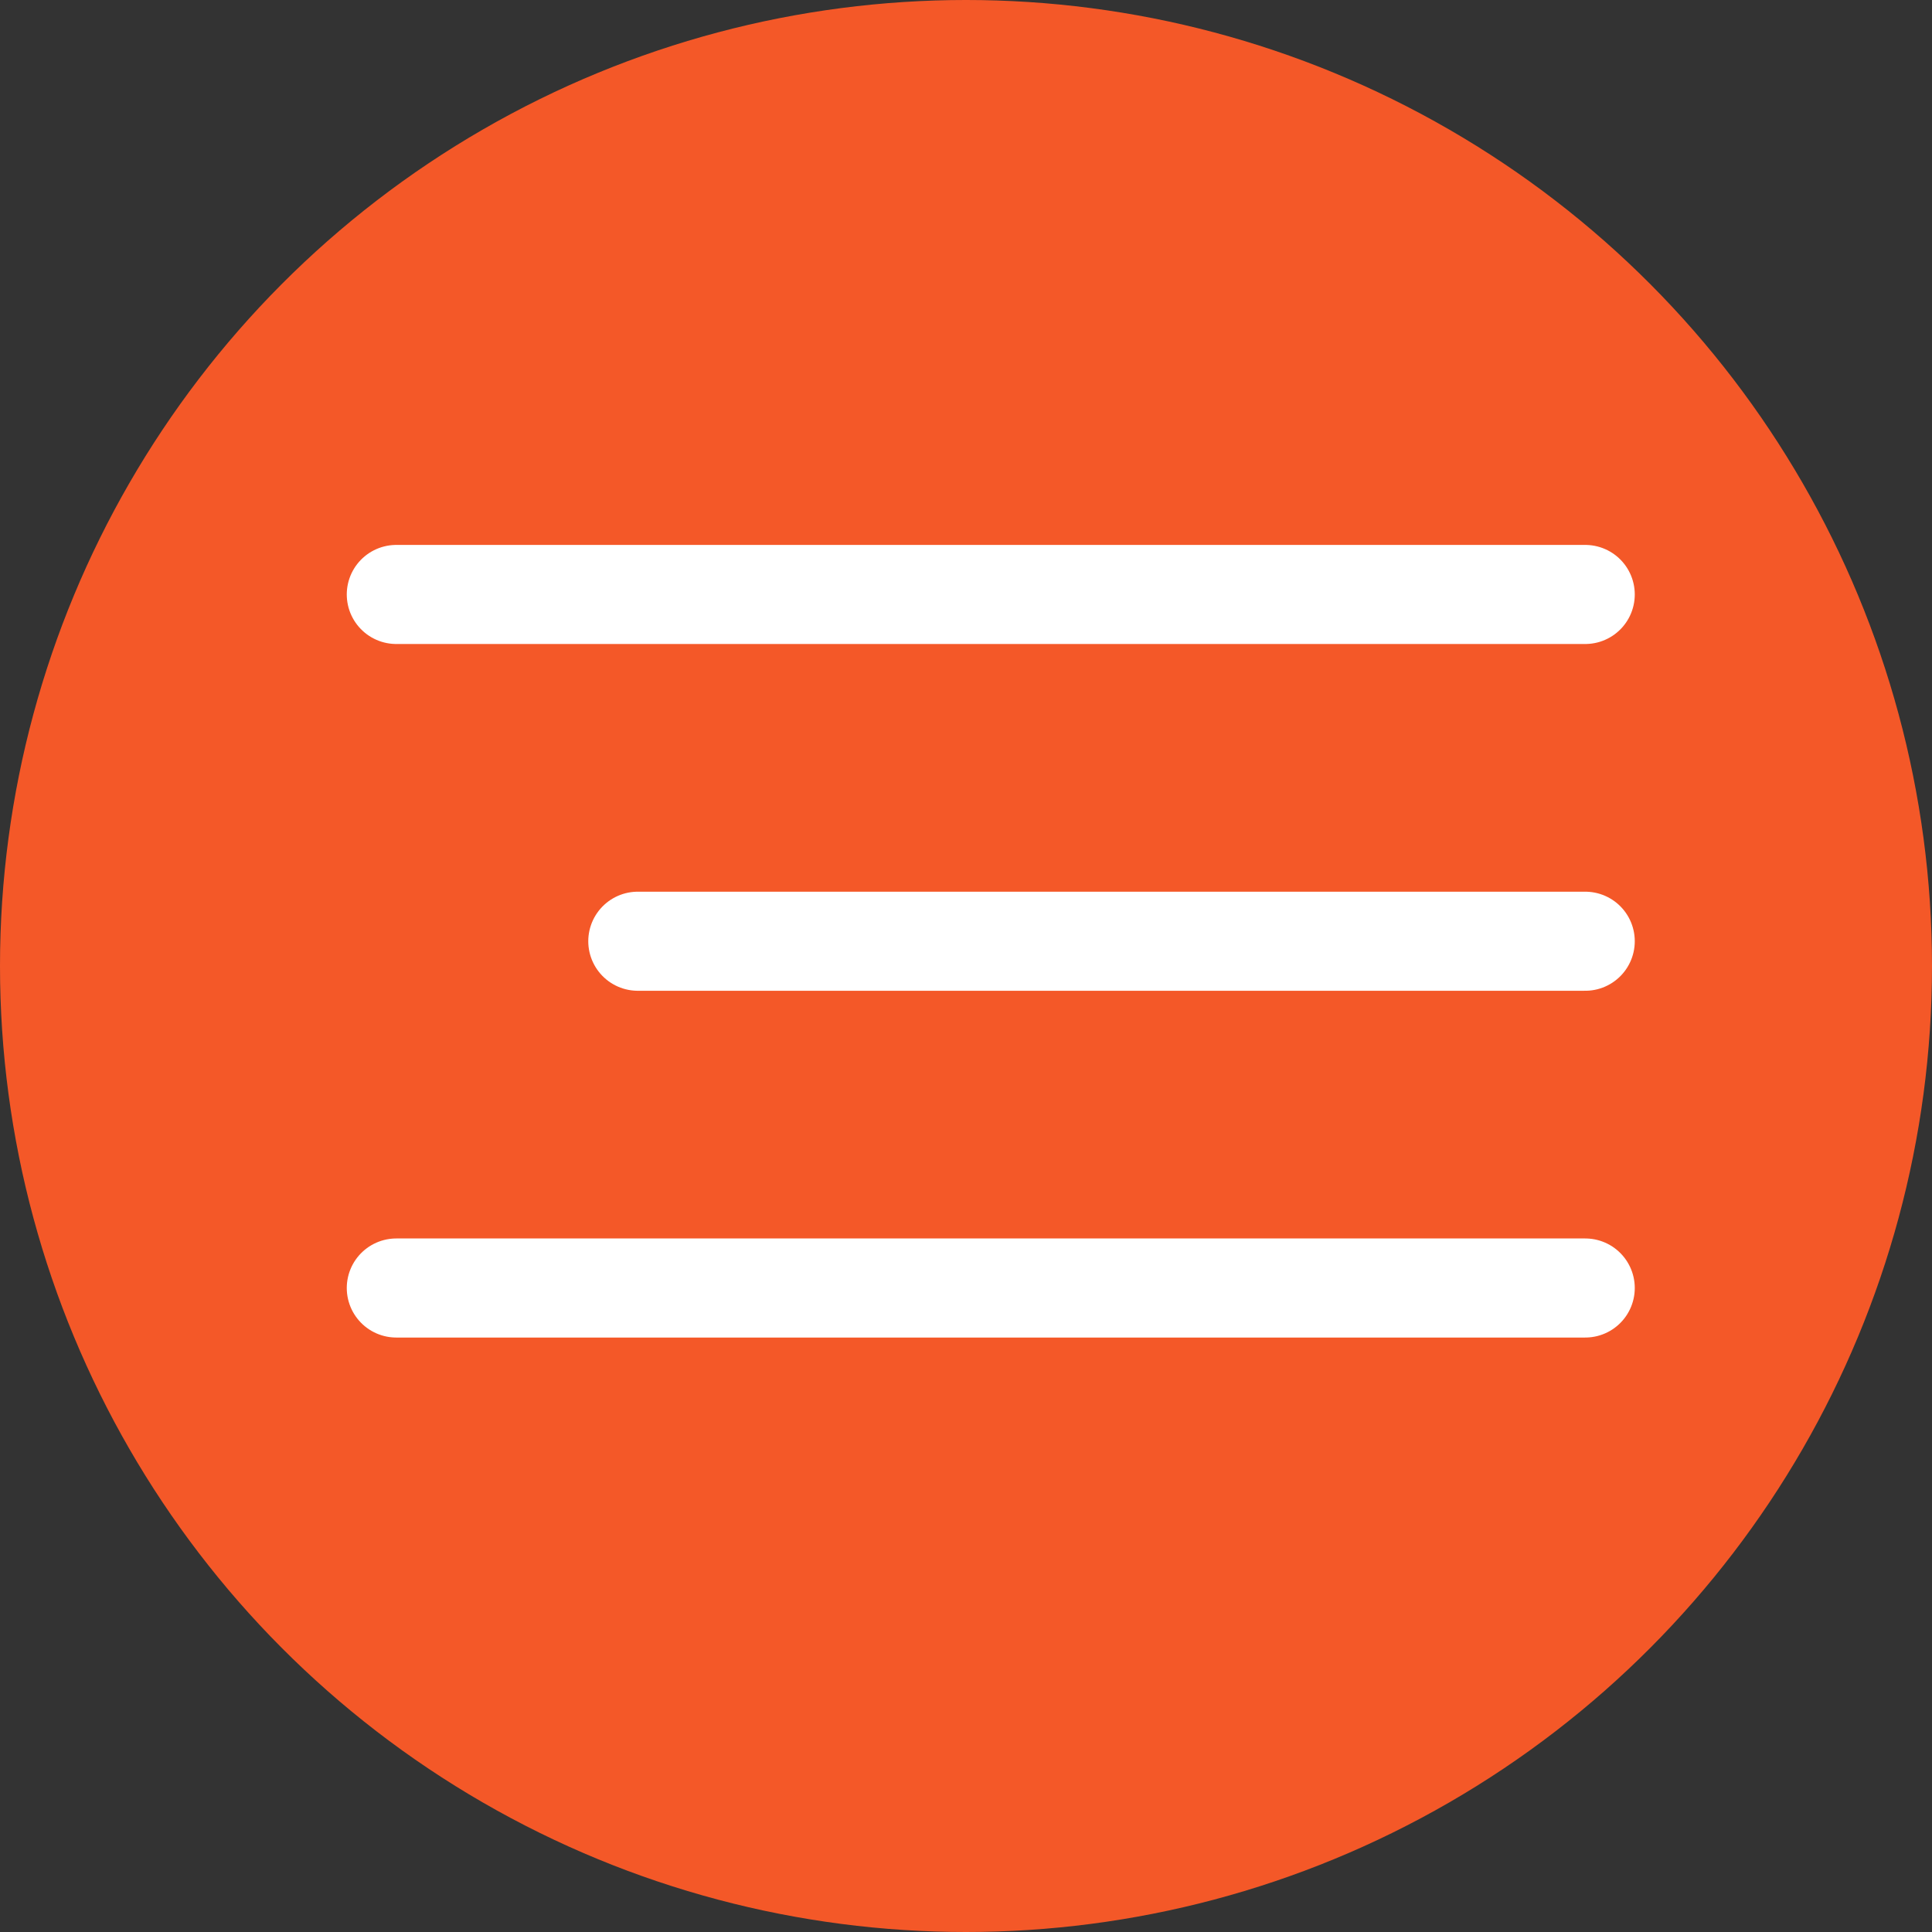
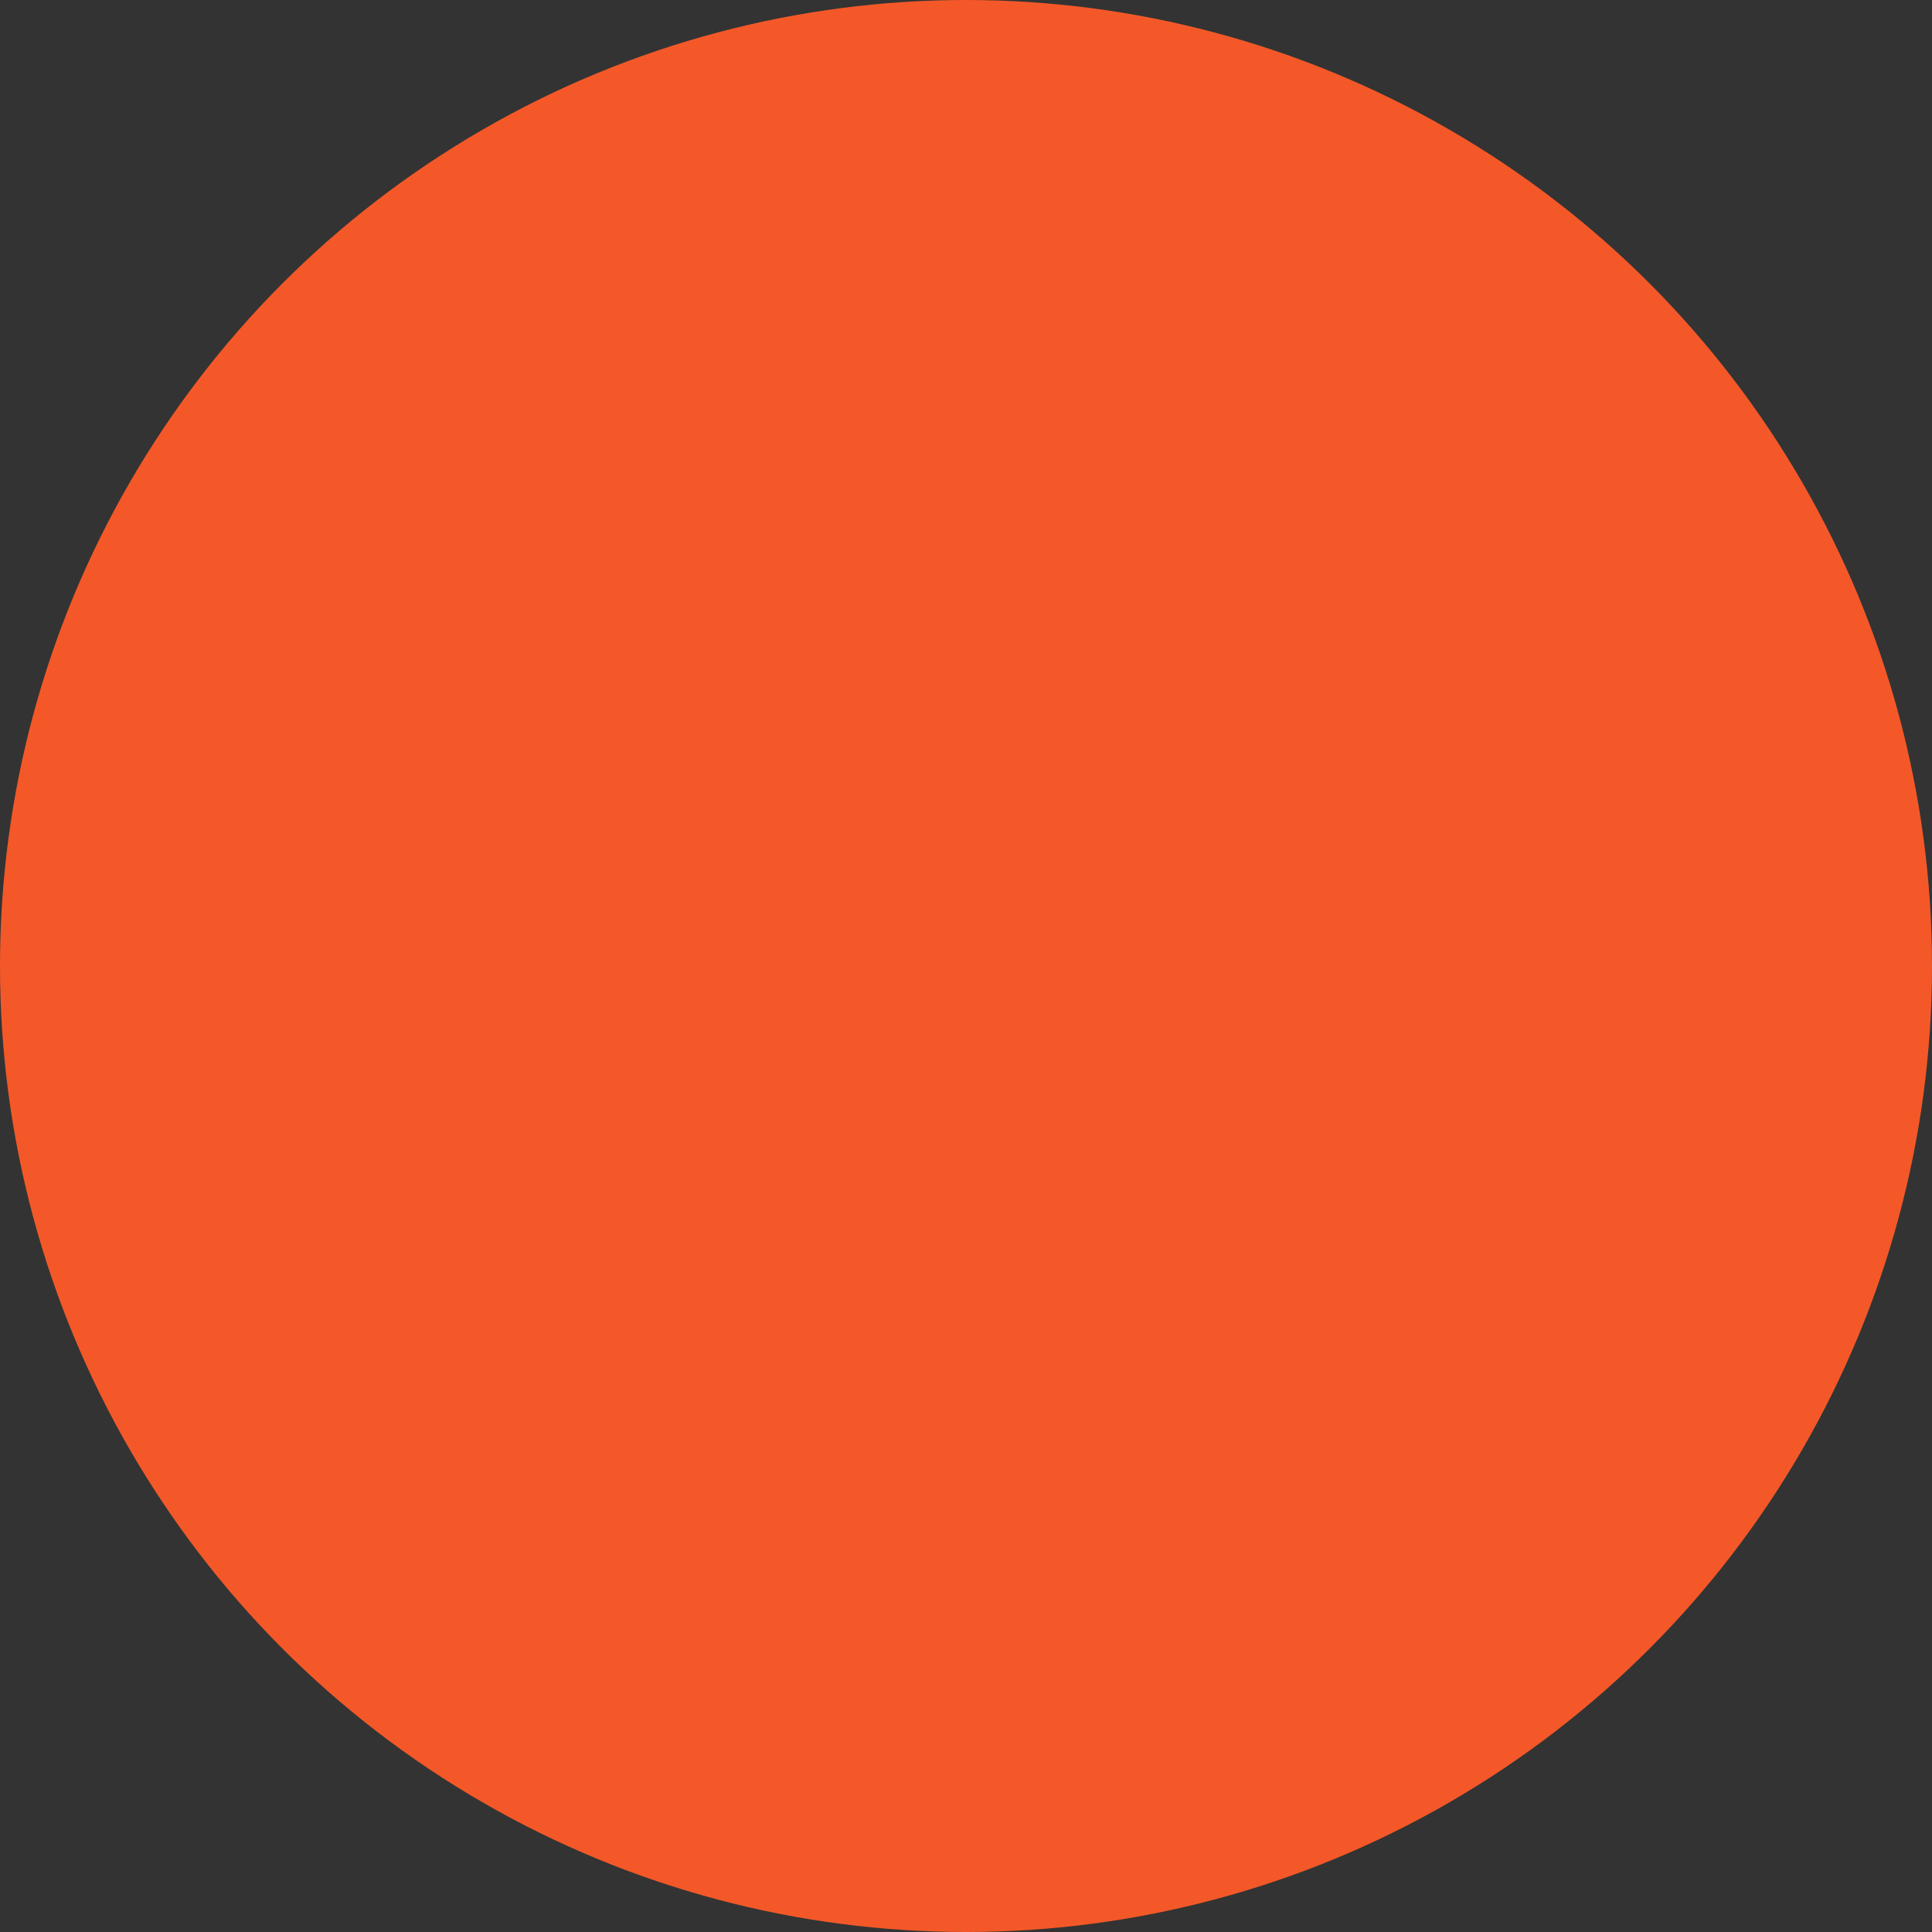
<svg xmlns="http://www.w3.org/2000/svg" width="39" height="39" viewBox="0 0 39 39" fill="none">
  <rect x="0" y="0" width="39" height="39" fill="#333333" stroke="none" />
  <circle cx="19.5" cy="19.5" r="19.5" fill="#F45828" />
-   <line x1="8" y1="12" x2="32" y2="12" stroke="white" stroke-width="2" stroke-linecap="round" />
-   <line x1="12.875" y1="19" x2="32" y2="19" stroke="white" stroke-width="2" stroke-linecap="round" />
-   <line x1="8" y1="26" x2="32" y2="26" stroke="white" stroke-width="2" stroke-linecap="round" />
</svg>